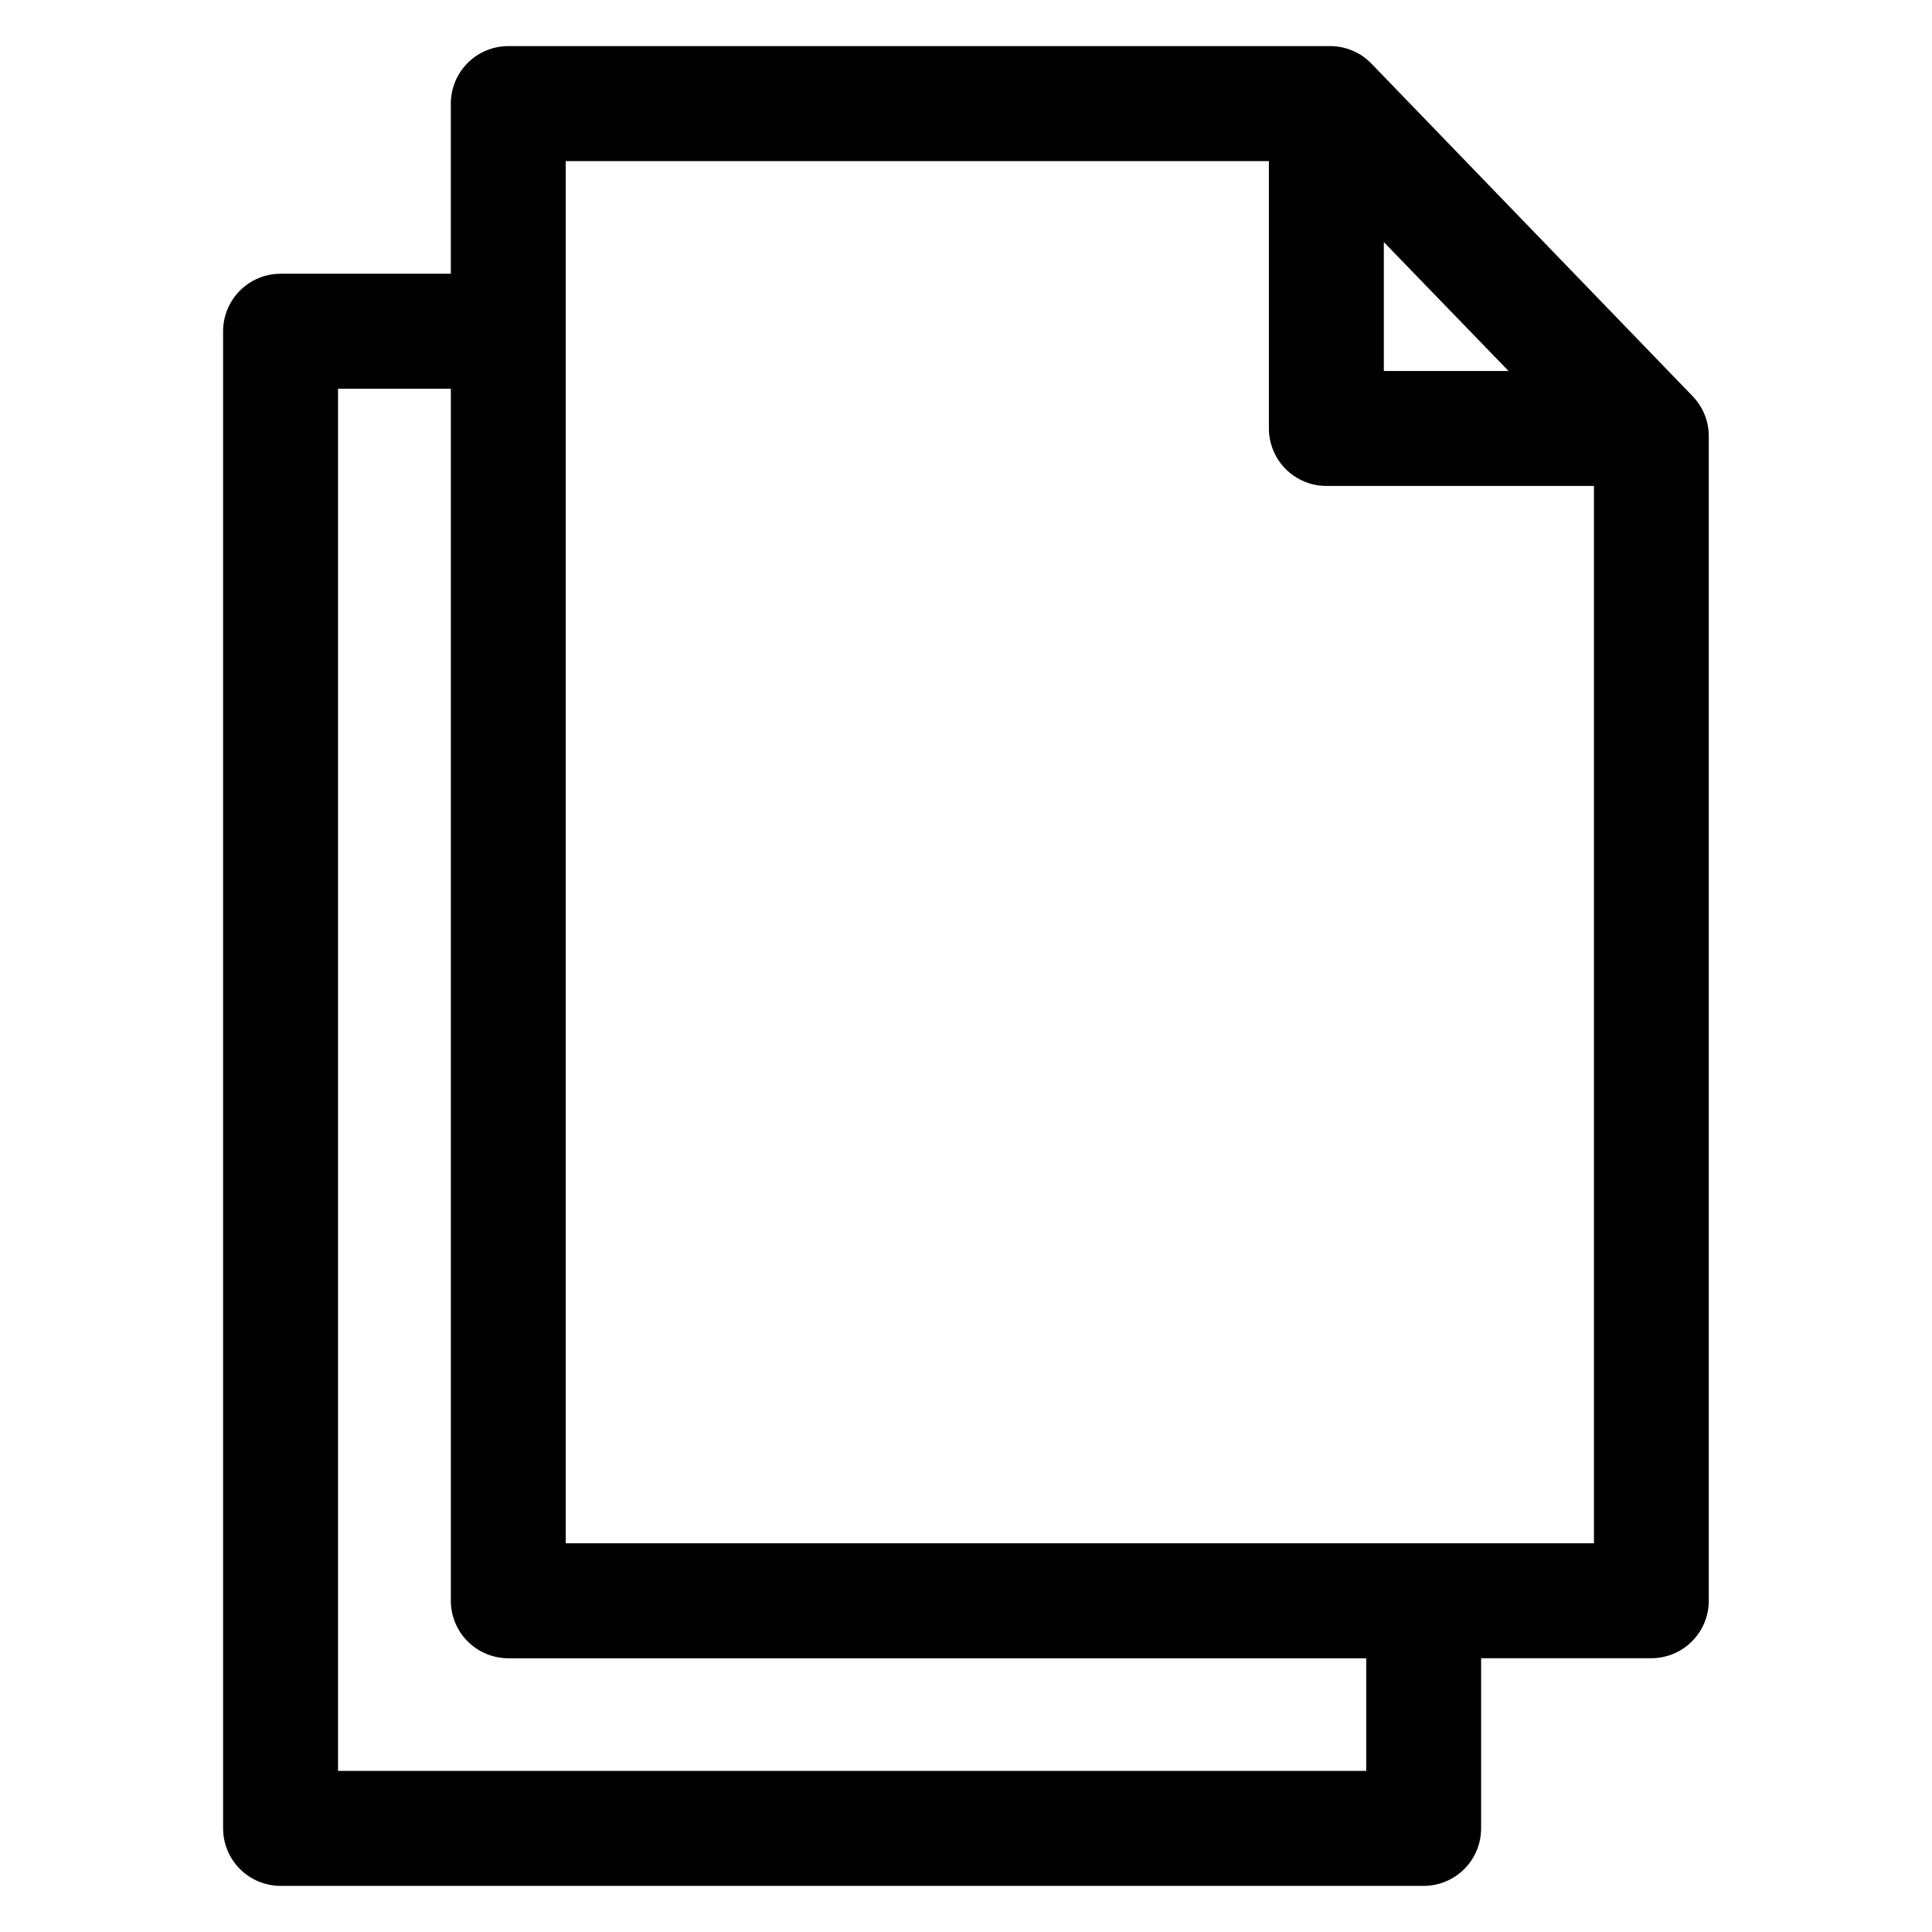
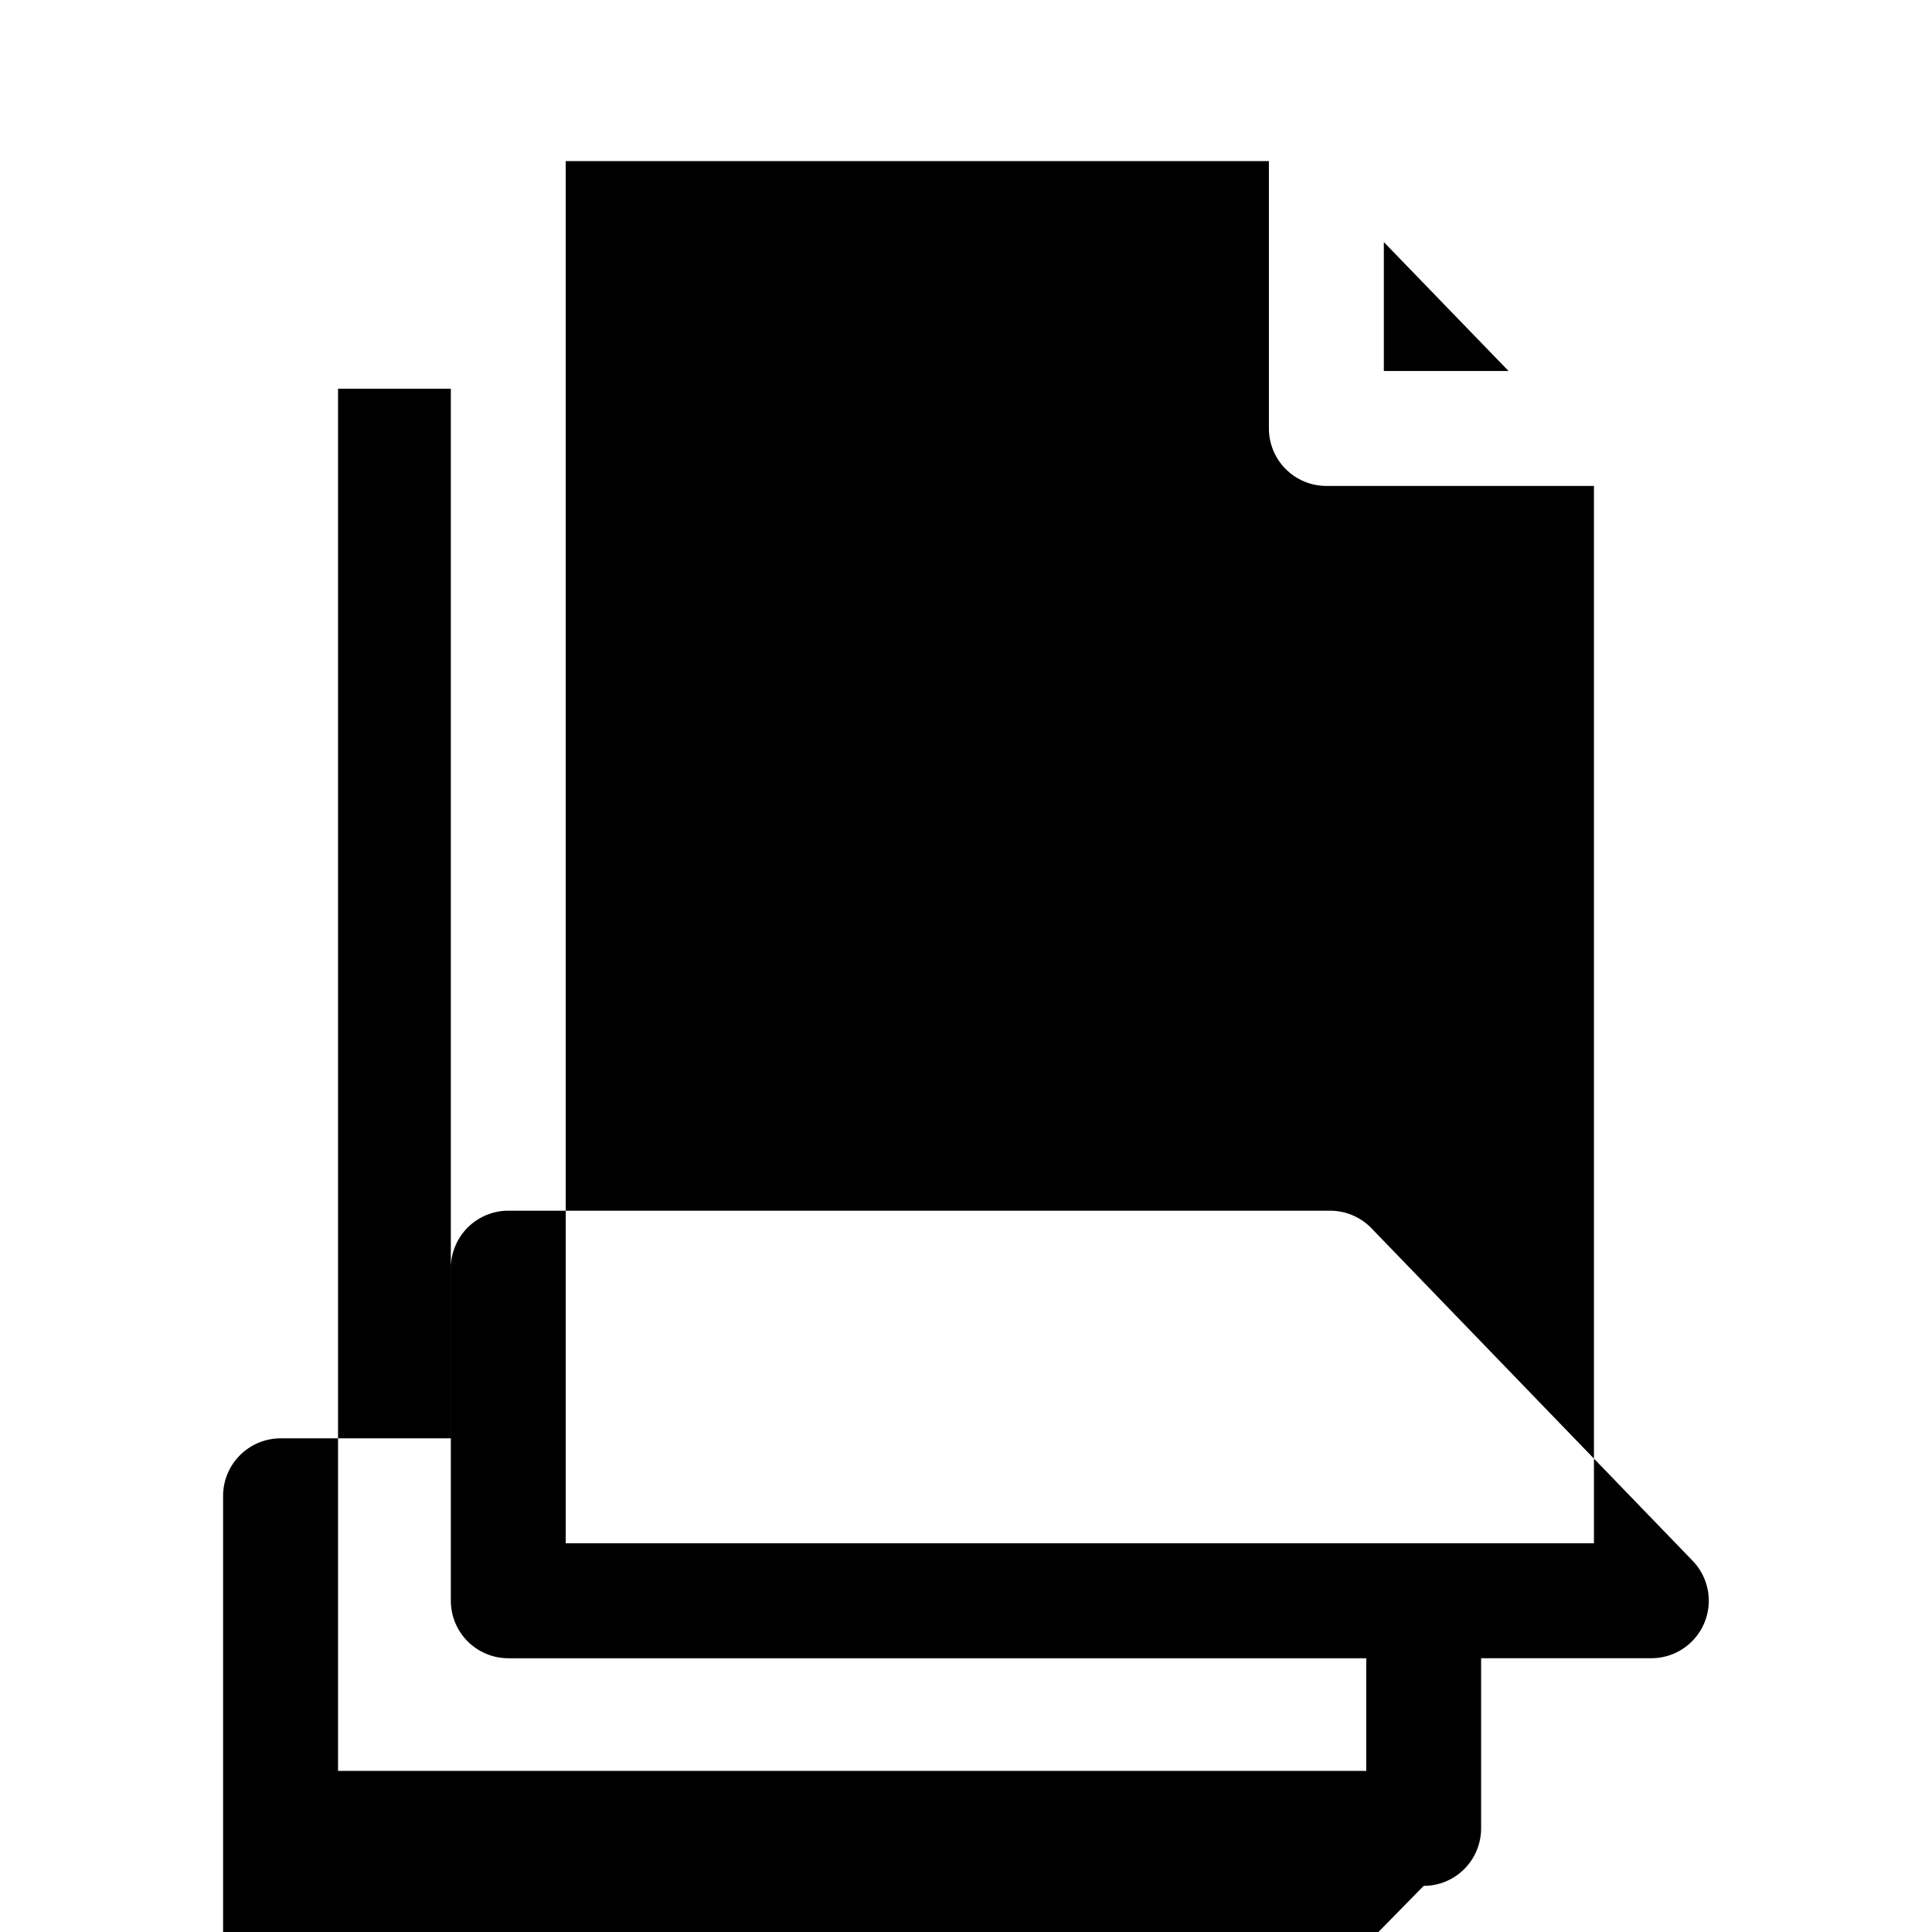
<svg xmlns="http://www.w3.org/2000/svg" fill="#000000" width="800px" height="800px" version="1.1" viewBox="144 144 512 512">
-   <path d="m233.59 247.02h29.887v321.2c0.004 4.043 1.609 7.914 4.465 10.773 2.856 2.856 6.731 4.461 10.77 4.461h227.36v29.855h-272.49v-366.29zm60.332-60.328v366.29h272.49v-280.2h-70.906c-4.047-0.004-7.922-1.613-10.781-4.473-2.856-2.863-4.457-6.746-4.453-10.789v-70.832zm216.81 21.465 33.047 34.156h-33.047zm10.559 435.62c4.039-0.004 7.91-1.609 10.762-4.469 2.852-2.856 4.457-6.727 4.457-10.766v-45.094h45.105-0.004c4.043 0 7.914-1.605 10.773-4.461 2.856-2.859 4.461-6.731 4.461-10.773v-308.63c0.004-3.945-1.527-7.738-4.269-10.578l-85.121-88.133c-2.871-2.977-6.828-4.656-10.965-4.656h-217.78 0.004c-4.043 0-7.918 1.605-10.773 4.461-2.859 2.859-4.465 6.734-4.469 10.773v45.094h-45.117c-4.039 0.004-7.91 1.609-10.766 4.469-2.856 2.856-4.461 6.727-4.465 10.766v396.76c0 4.039 1.605 7.914 4.461 10.77 2.856 2.859 6.731 4.465 10.77 4.465z" fill-rule="evenodd" />
+   <path d="m233.59 247.02h29.887v321.2c0.004 4.043 1.609 7.914 4.465 10.773 2.856 2.856 6.731 4.461 10.77 4.461h227.36v29.855h-272.49v-366.29zm60.332-60.328v366.29h272.49v-280.2h-70.906c-4.047-0.004-7.922-1.613-10.781-4.473-2.856-2.863-4.457-6.746-4.453-10.789v-70.832zm216.81 21.465 33.047 34.156h-33.047zm10.559 435.62c4.039-0.004 7.91-1.609 10.762-4.469 2.852-2.856 4.457-6.727 4.457-10.766v-45.094h45.105-0.004c4.043 0 7.914-1.605 10.773-4.461 2.856-2.859 4.461-6.731 4.461-10.773c0.004-3.945-1.527-7.738-4.269-10.578l-85.121-88.133c-2.871-2.977-6.828-4.656-10.965-4.656h-217.78 0.004c-4.043 0-7.918 1.605-10.773 4.461-2.859 2.859-4.465 6.734-4.469 10.773v45.094h-45.117c-4.039 0.004-7.91 1.609-10.766 4.469-2.856 2.856-4.461 6.727-4.465 10.766v396.76c0 4.039 1.605 7.914 4.461 10.77 2.856 2.859 6.731 4.465 10.77 4.465z" fill-rule="evenodd" />
</svg>